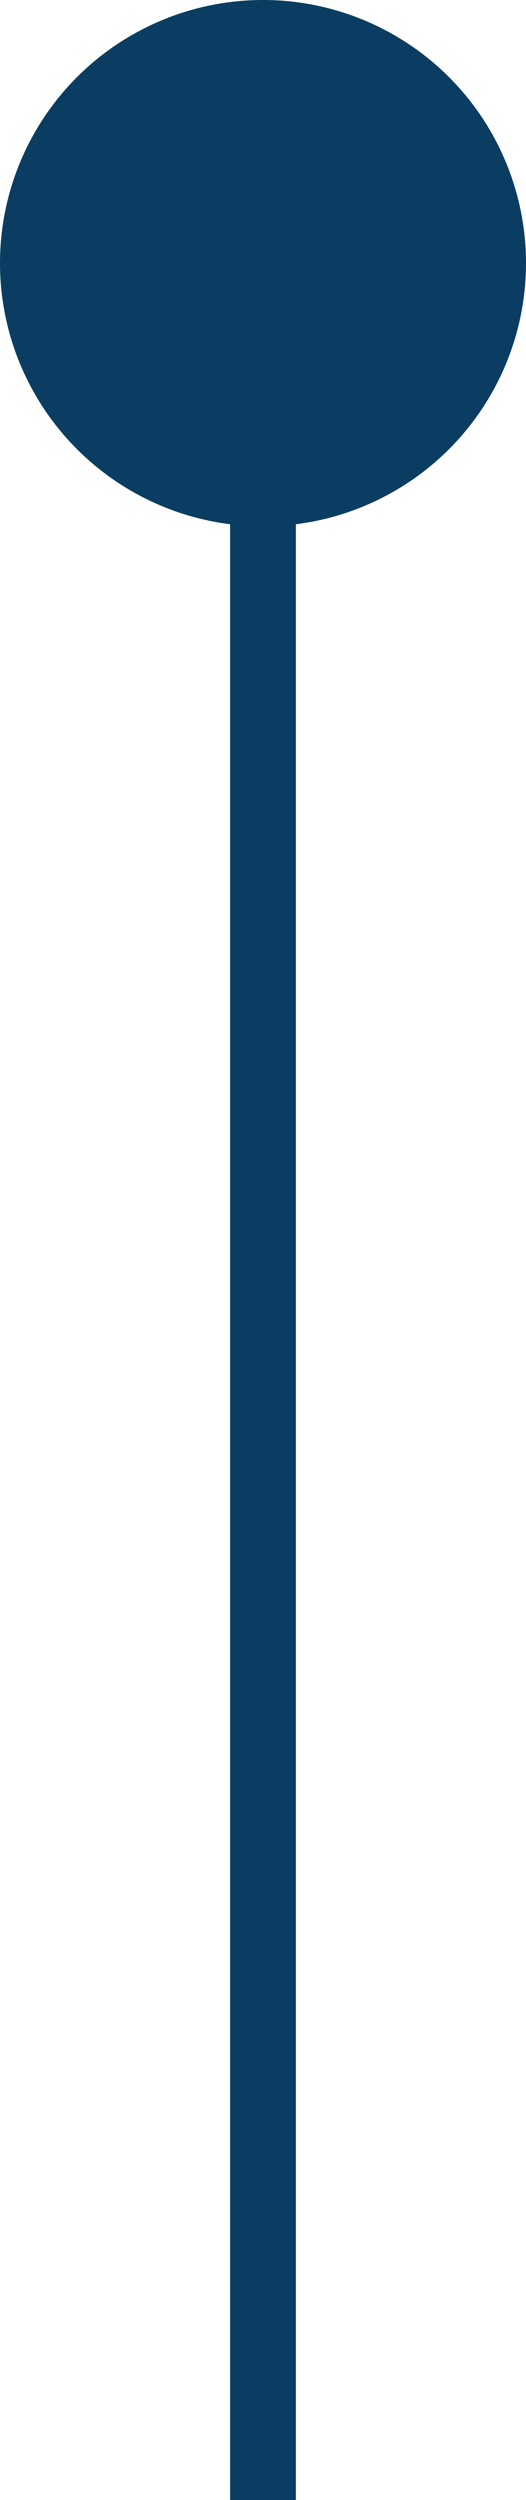
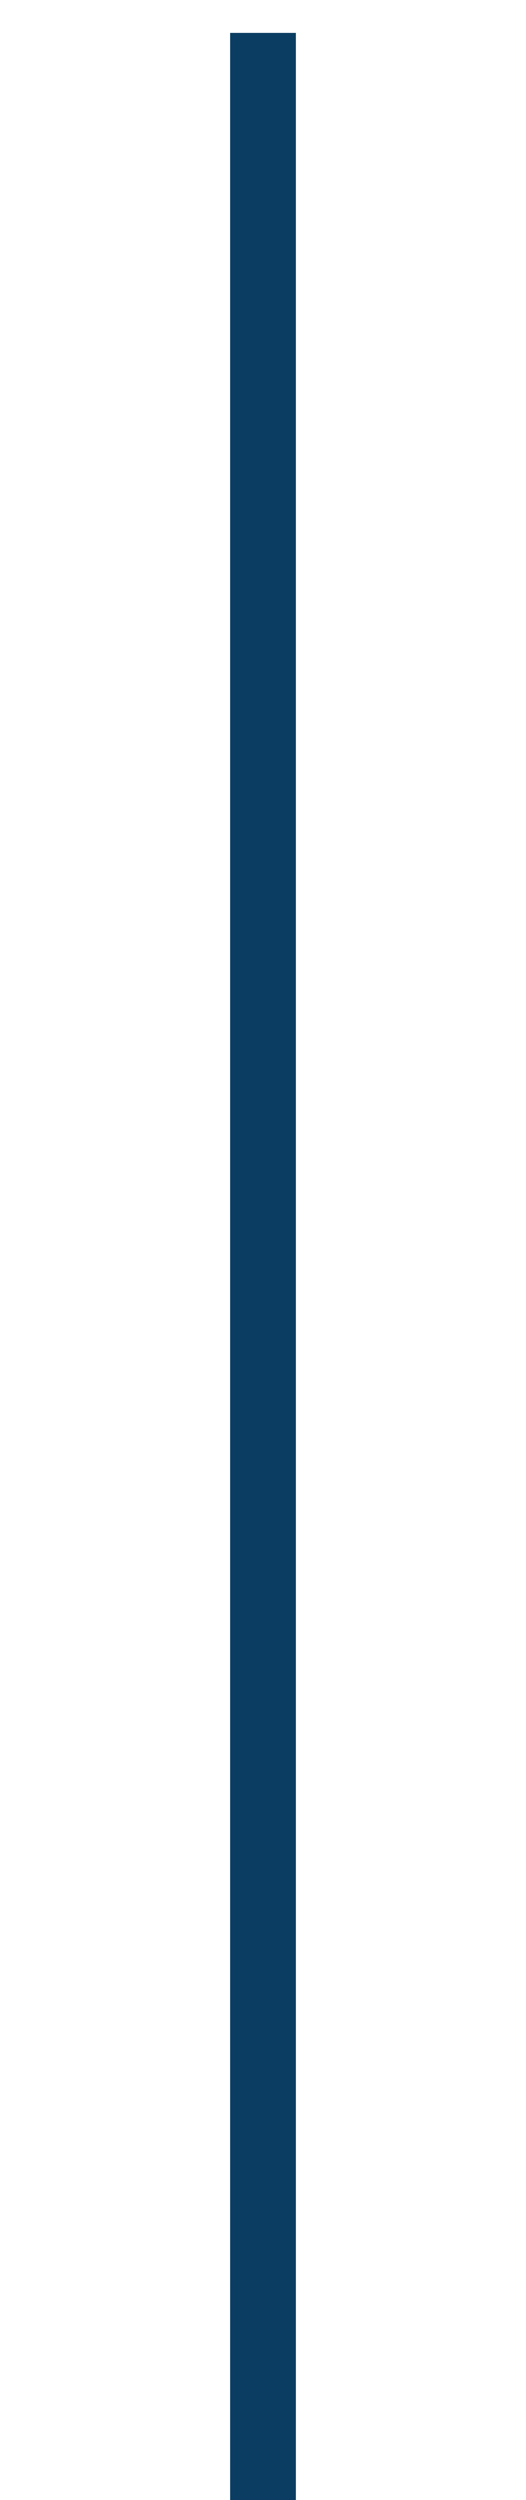
<svg xmlns="http://www.w3.org/2000/svg" width="16" height="76" viewBox="0 0 16 76" fill="none">
  <line x1="8" y1="76" x2="8" y2="1" stroke="#0A3D61" stroke-width="2" />
-   <circle cx="8" cy="8" r="8" fill="#0A3D61" />
</svg>